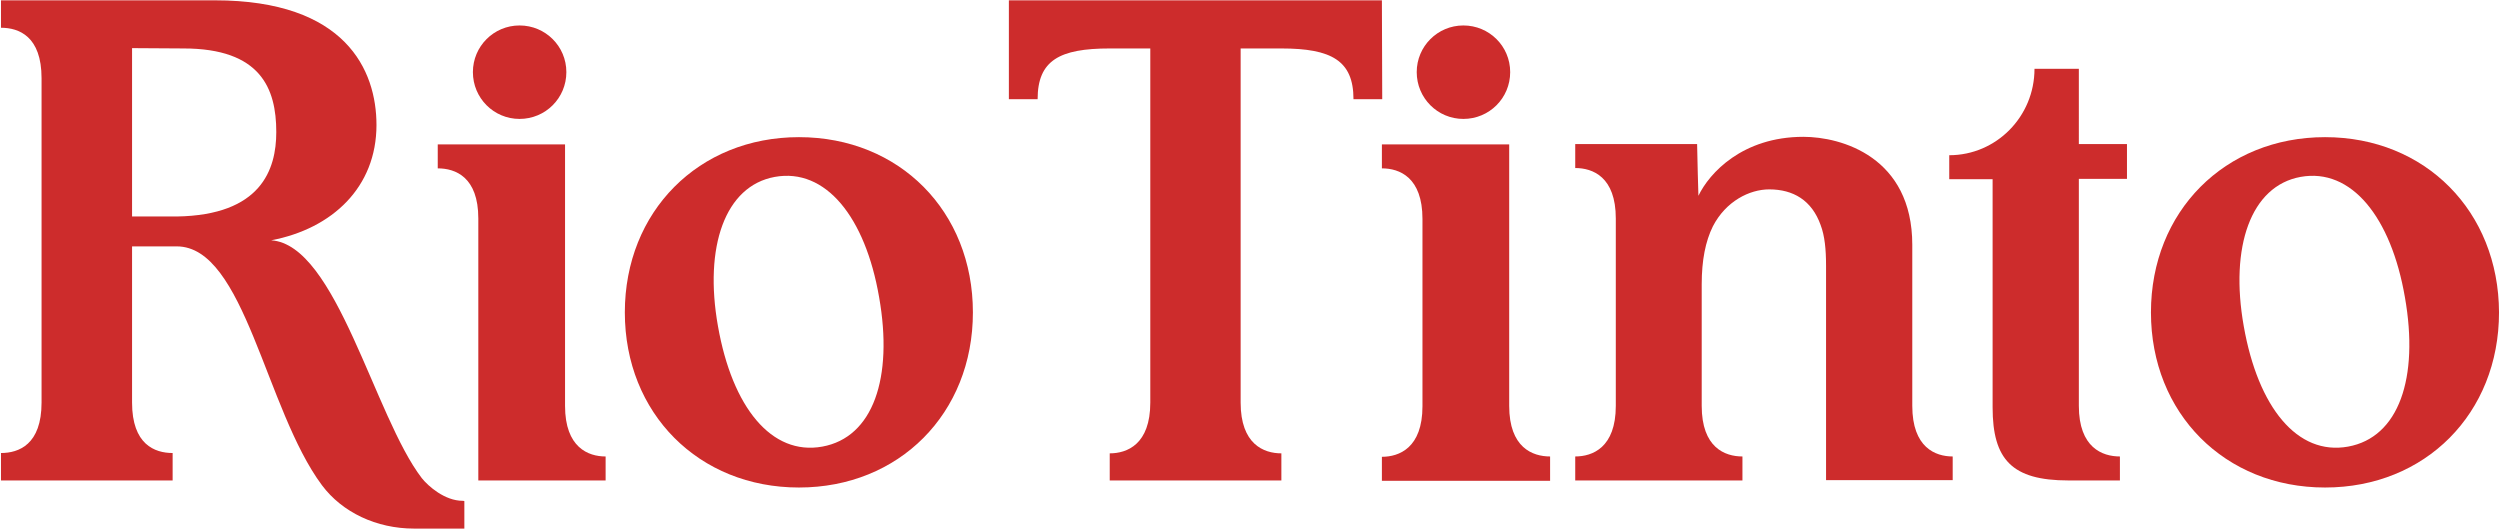
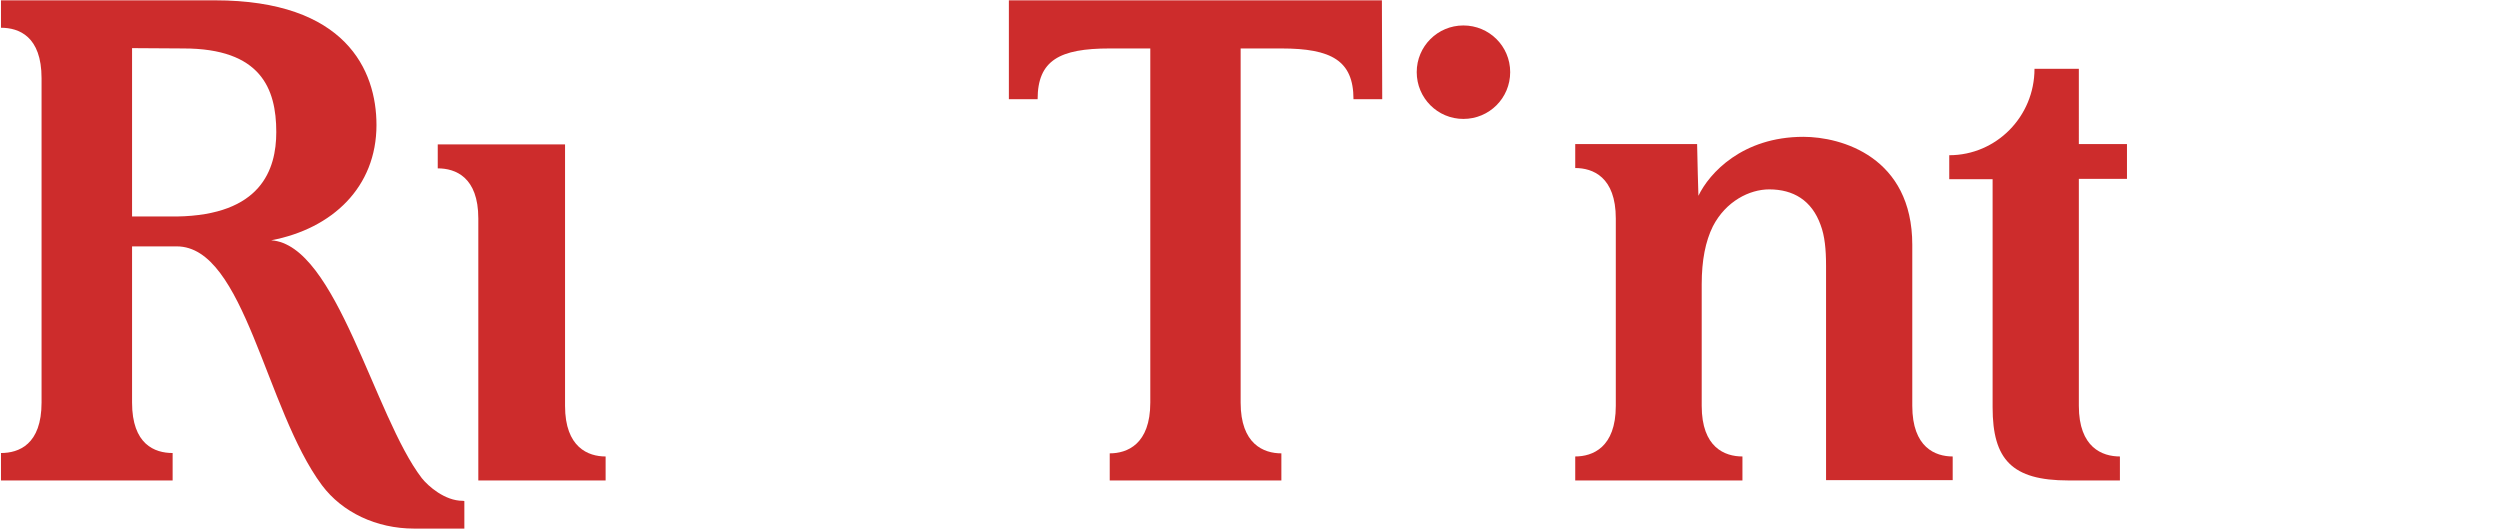
<svg xmlns="http://www.w3.org/2000/svg" viewBox="0 0 1522 322" width="1522" height="322">
  <title>riologo-svg</title>
  <style>		.s0 { fill: #cd2c2c } 	</style>
  <g id="Layer">
    <g id="Layer">
-       <path id="Layer" class="s0" d="m316.3 72.4c-15.7 0-28.4-12.7-28.4-28.5 0-15.7 12.7-28.4 28.4-28.4 15.8 0 28.5 12.7 28.5 28.4 0 15.8-12.7 28.5-28.5 28.5z" />
      <path id="Layer" class="s0" d="m344 247.1v-159.2h-77.5v14.6c10.7 0 24.7 5.2 24.7 30.5v159.5h77.5v-14.6c-10.5 0-24.7-5.4-24.7-30.8z" />
    </g>
    <path id="Layer" class="s0" d="m1164.2 247.1v-98c0-53.6-43.2-65.8-66.3-65.8-37.1 0-57.3 22.1-63.9 35.9 0 0-0.8-26.6-0.8-31.5h-74.2v14.6c10.7 0 24.7 5.4 24.7 30.7v114.1c0 25.4-14.2 30.8-24.7 30.8v14.6h77 24.8v-14.6c-10.7 0-24.8-5.4-24.8-30.8v-74c0-14.7 2.3-26.2 6.8-35.3 7.9-15.3 22.3-22.5 34.3-22.5 14.6 0 25.9 6.6 31.3 21.7 2.5 6.6 3.3 14.8 3.3 24.7v130.6h77.1v-14.4c-10.5 0-24.6-5.4-24.6-30.8z" />
-     <path id="Layer" fill-rule="evenodd" class="s0" d="m592.3 190.2c0 61.5-44.9 106.6-105.9 106.6-61 0-106-45.1-106-106.6 0-61.5 45-106.7 106-106.7 61.2 0 105.9 45.2 105.9 106.7zm-57.1-9.3c-8.4-48.7-32.5-78.8-63.5-73.2-30.3 5.5-43.2 42.5-34.6 90.9 8.7 49.4 32.6 78.9 63.5 73.3 30.9-5.6 43.3-41.7 34.6-91z" />
-     <path id="Layer" fill-rule="evenodd" class="s0" d="m1521.4 190.2c0 61.5-44.9 106.6-105.9 106.6-61 0-106-45.1-106-106.6 0-61.5 45-106.7 106-106.7 61 0 105.7 45.2 105.9 106.7zm-57.3-9.3c-8.4-48.7-32.6-78.8-63.5-73.2-30.3 5.5-43.2 42.5-34.6 90.9 8.7 49.4 32.6 78.9 63.5 73.3 30.9-5.6 43.3-41.7 34.6-91z" />
    <path id="Layer" fill-rule="evenodd" class="s0" d="m282.7 305.1v16.7h-30.7c-22.8 0-43.7-9.9-56-26.4-34.4-46.2-47-145.4-88.4-145.4h-27.2v95.1c0 25.5 13.8 30.7 24.7 30.7v16.7h-104.5v-16.7c10.9 0 24.7-5.2 24.7-30.7v-197.5c0-25.5-13.8-30.7-24.7-30.7v-16.7h130.2c79.6 0 98.4 42.5 98.4 75.9 0 37.8-26.8 63.1-64.1 70.2 39.7 2.6 62.8 107.2 91.7 144.8 3.9 4.9 14 13.8 24.9 13.8 0 0 0.8 0 1 0.2zm-114.5-224.7c0-26.6-9.5-50.9-56.5-50.9-7.4 0-31.3-0.2-31.3-0.2v102.5c0 0 26.5 0 27.2 0 51.3-0.8 60.6-28.5 60.6-51.4z" />
    <path id="Layer" class="s0" d="m841.3 0.2h-227.1v60.2h17.5c0-23.7 13.4-30.9 43.9-30.9h24.7v215.6c0 25.5-14.2 30.9-24.7 30.9v16.5h104.5v-16.5c-10.8 0-24.8-5.6-24.8-30.9v-215.6h24.8c30.5 0 43.9 7.4 43.9 30.9h17.5z" />
    <g id="Layer">
      <path id="Layer" class="s0" d="m890.9 72.4c-15.7 0-28.4-12.7-28.4-28.5 0-15.7 12.7-28.4 28.4-28.4 15.8 0 28.5 12.7 28.5 28.4 0 15.8-12.7 28.5-28.5 28.5z" />
-       <path id="Layer" class="s0" d="m918.8 247.1v-159.2h-77.5v14.6c10.7 0 24.7 5.4 24.7 30.8v114c0 25.4-14.2 30.8-24.7 30.8v14.6h102.4v-14.8c-10.7 0-24.9-5.4-24.9-30.8z" />
    </g>
    <path id="Layer" class="s0" d="m1265.6 41.9h-27c0 29.1-23.3 52.6-51.9 52.6v14.6h26.4v138.9c0 31.7 11.7 44.5 46.1 44.5h31.4v-14.6c-10.7 0-25-5.4-25-30.8 0-5.1 0-138.2 0-138.2h29.3v-21.2h-29.3z" />
  </g>
</svg>